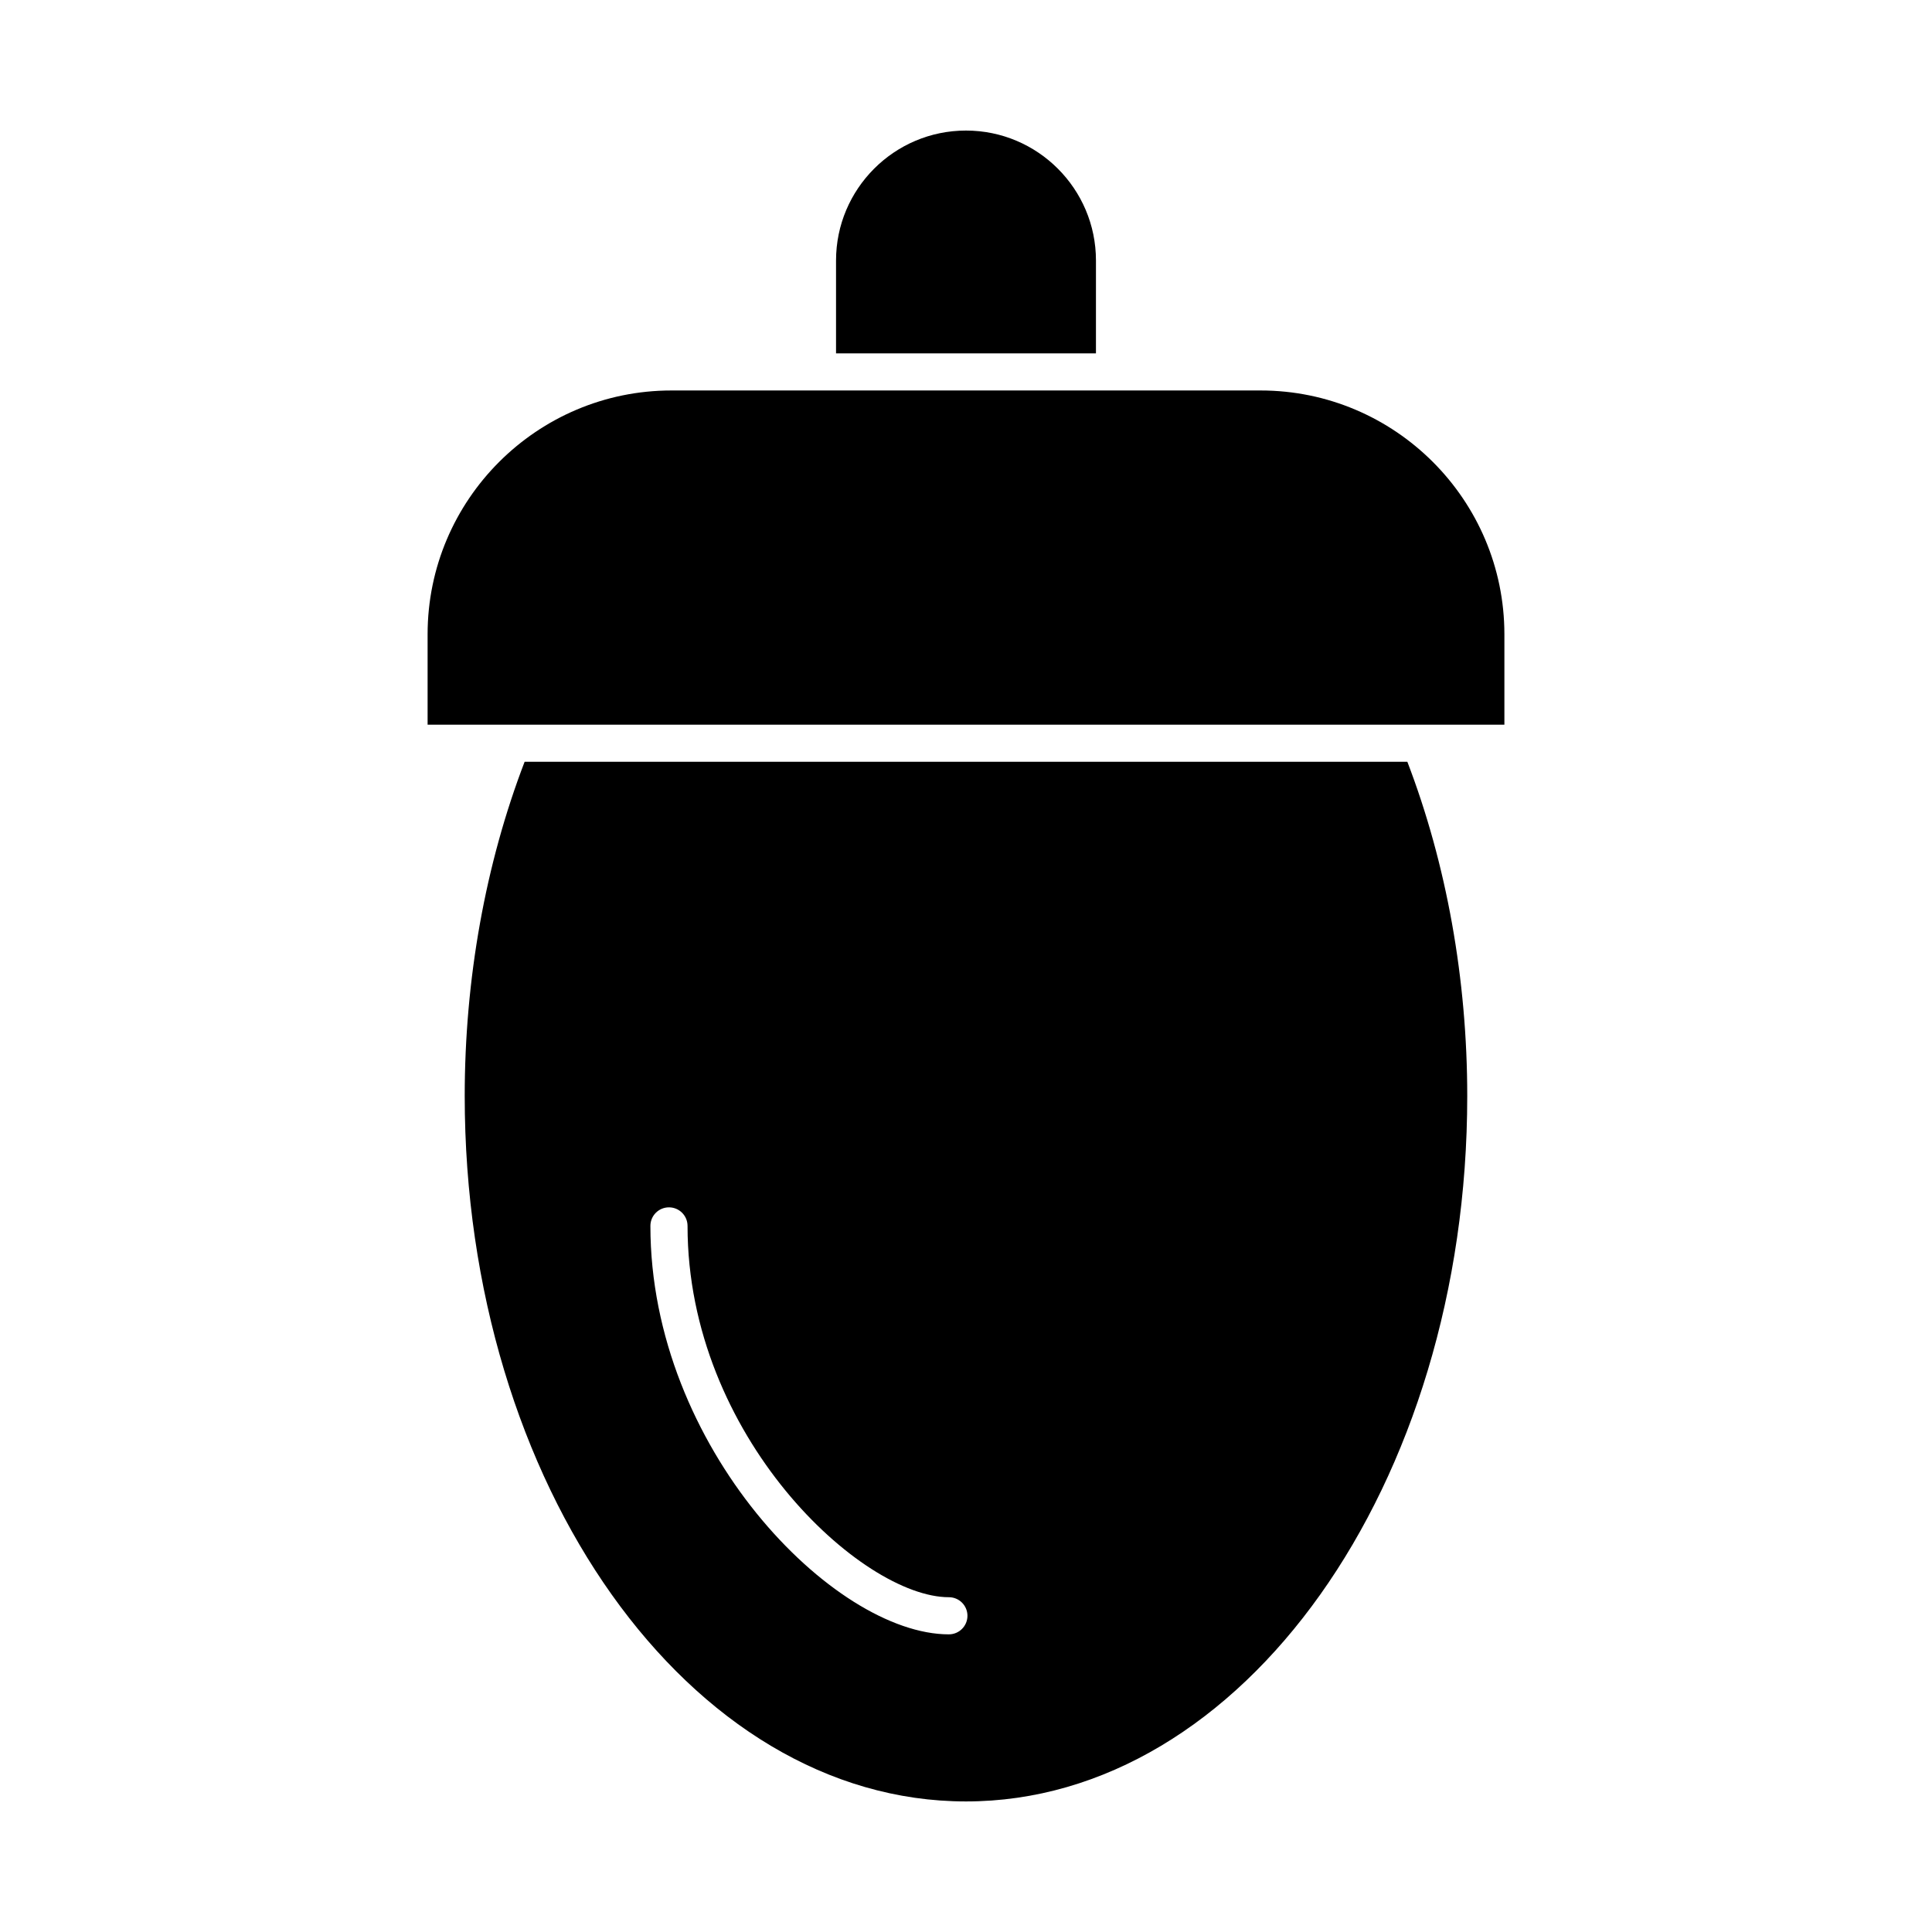
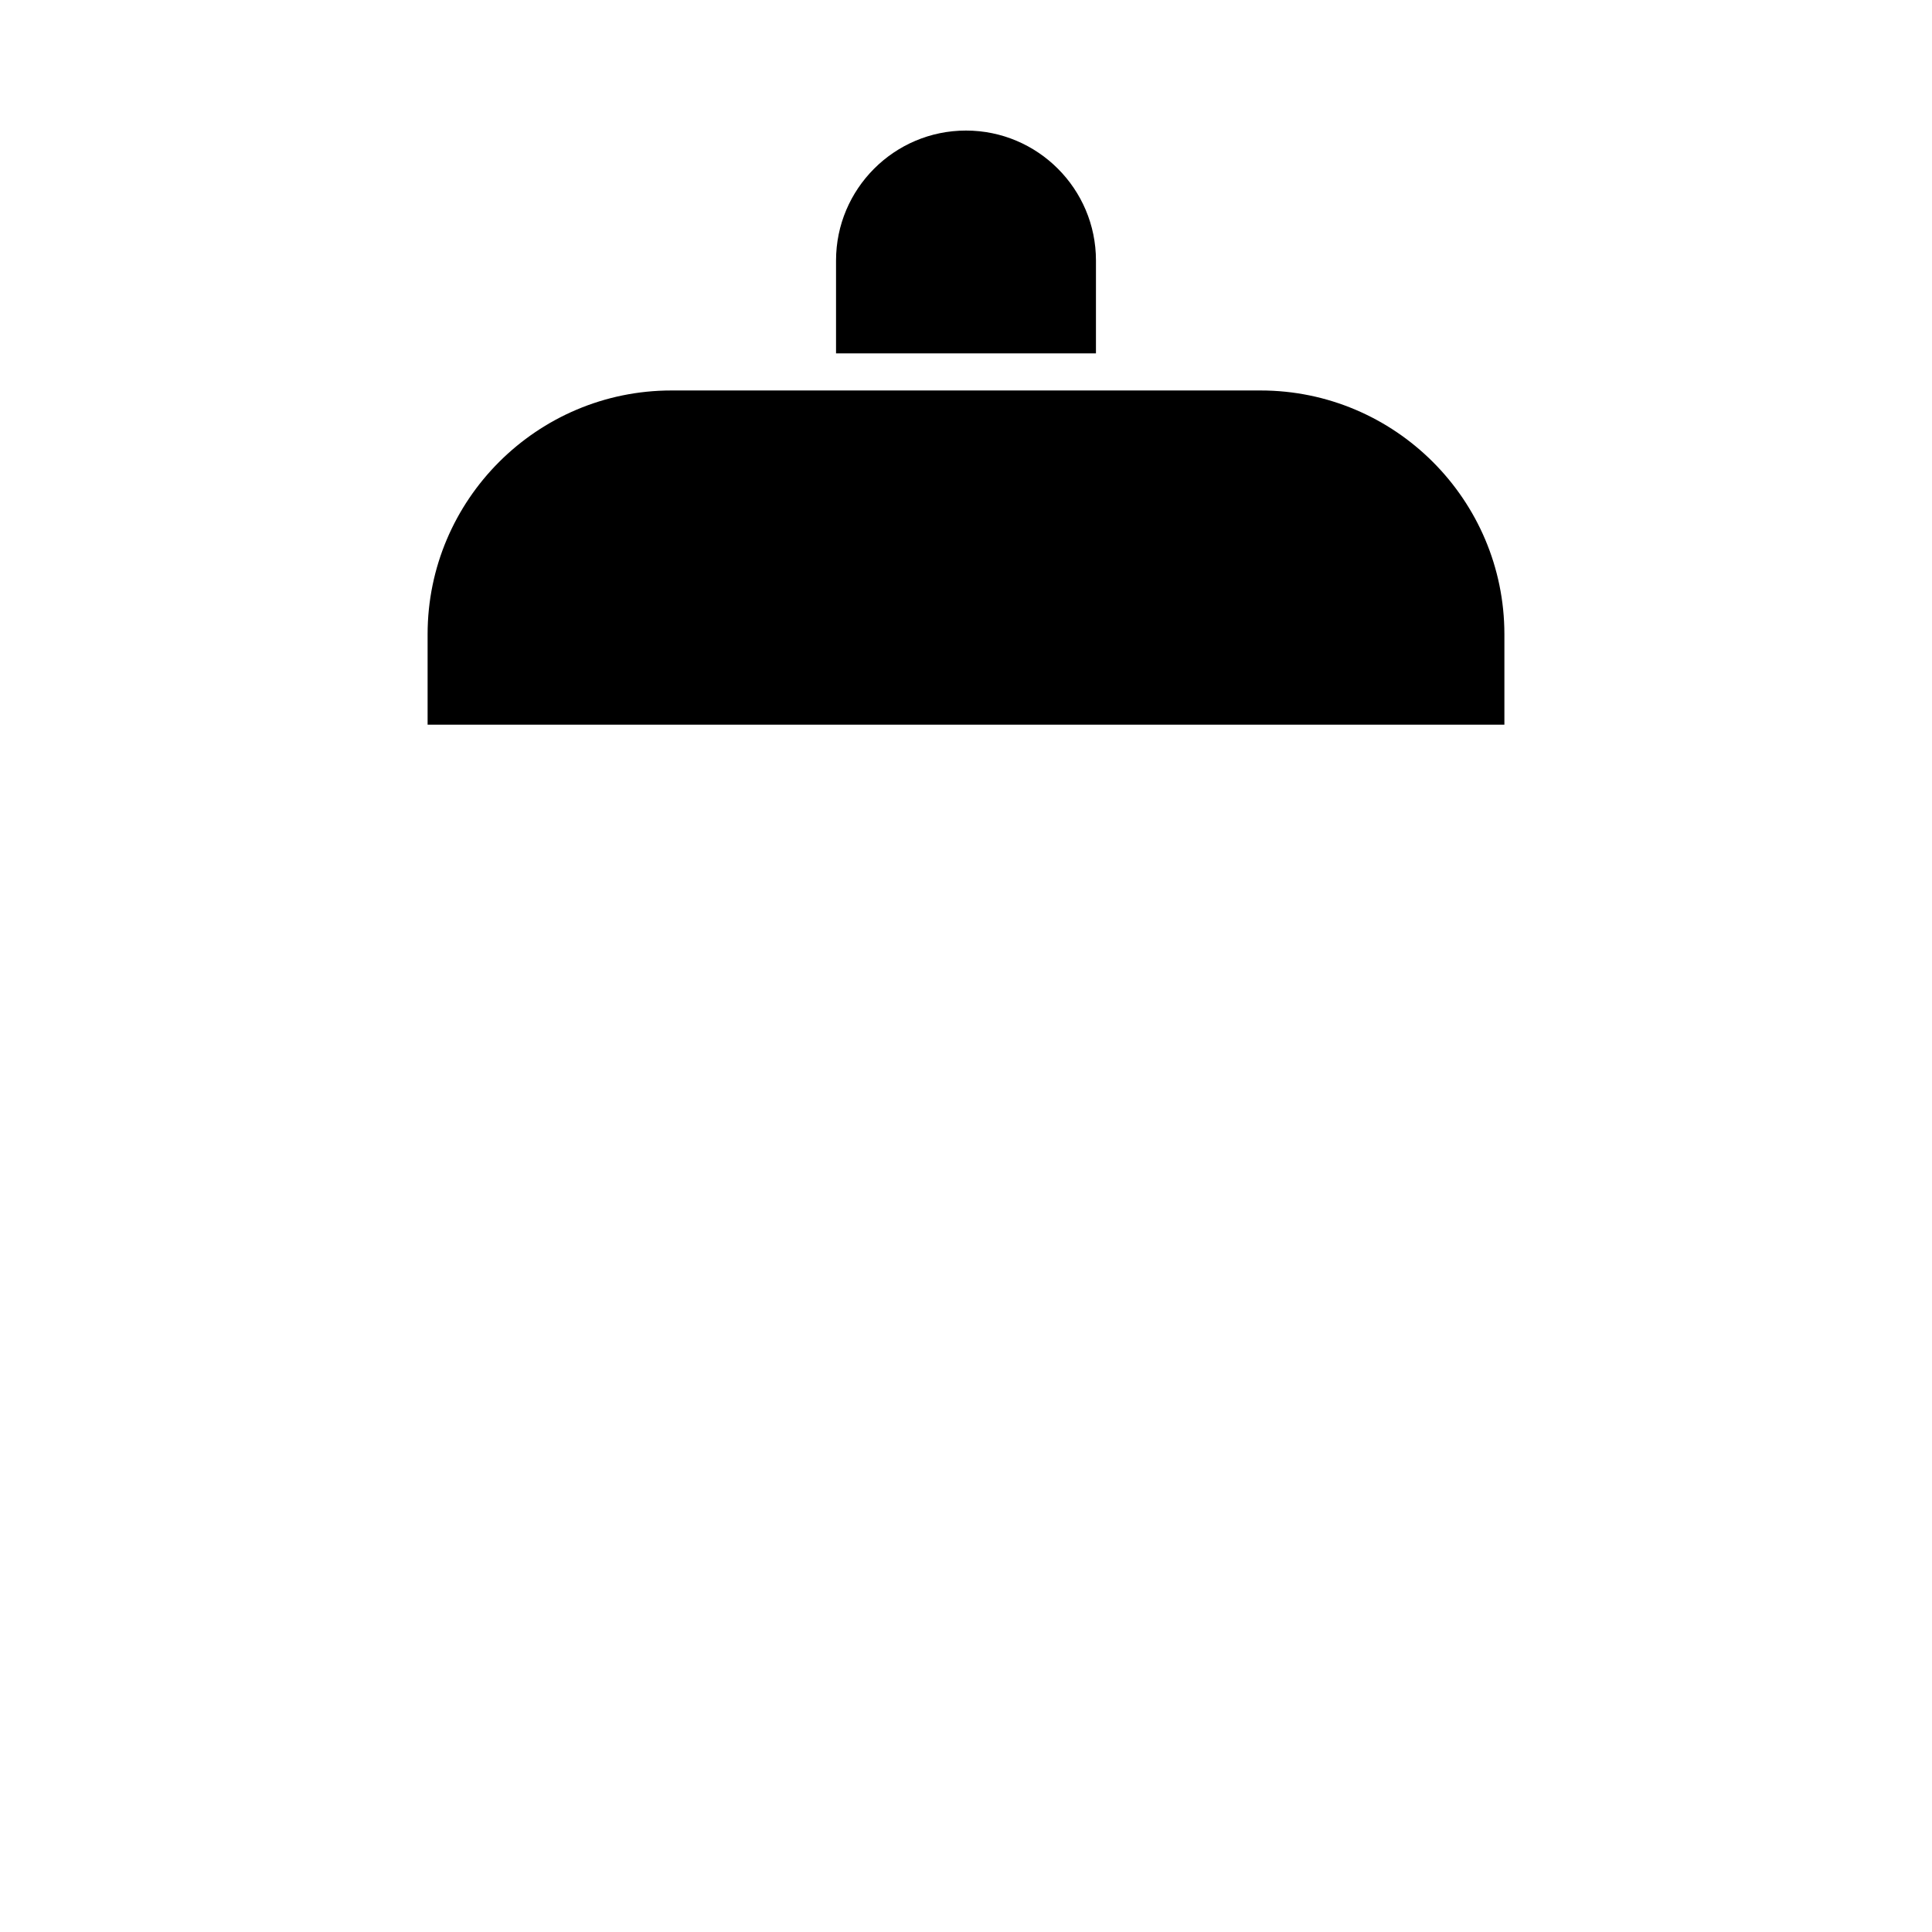
<svg xmlns="http://www.w3.org/2000/svg" fill="#000000" width="800px" height="800px" version="1.1" viewBox="144 144 512 512">
  <g>
    <path d="m478.06 247.48h-156.12c-35.633 0-64.621 28.988-64.621 64.617v23.945h285.36v-23.945c0-35.629-28.988-64.617-64.617-64.617z" />
-     <path d="m283.03 345.88c-10.395 27.094-15.875 57.629-15.875 88.559 0 103.09 59.594 186.96 132.84 186.96 73.25 0 132.84-83.871 132.84-186.96 0-30.93-5.481-61.469-15.871-88.559zm112.43 231.24c-30.512 0-79.098-49.535-79.098-108.24 0-2.719 2.203-4.922 4.922-4.922s4.922 2.203 4.922 4.922c0 55.859 46.16 98.398 69.258 98.398 2.719 0 4.922 2.203 4.922 4.922-0.004 2.719-2.207 4.918-4.926 4.918z" />
    <path d="m434.44 213.04c0-18.992-15.449-34.441-34.441-34.441-18.992 0-34.441 15.449-34.441 34.441v24.602h68.879z" />
  </g>
</svg>